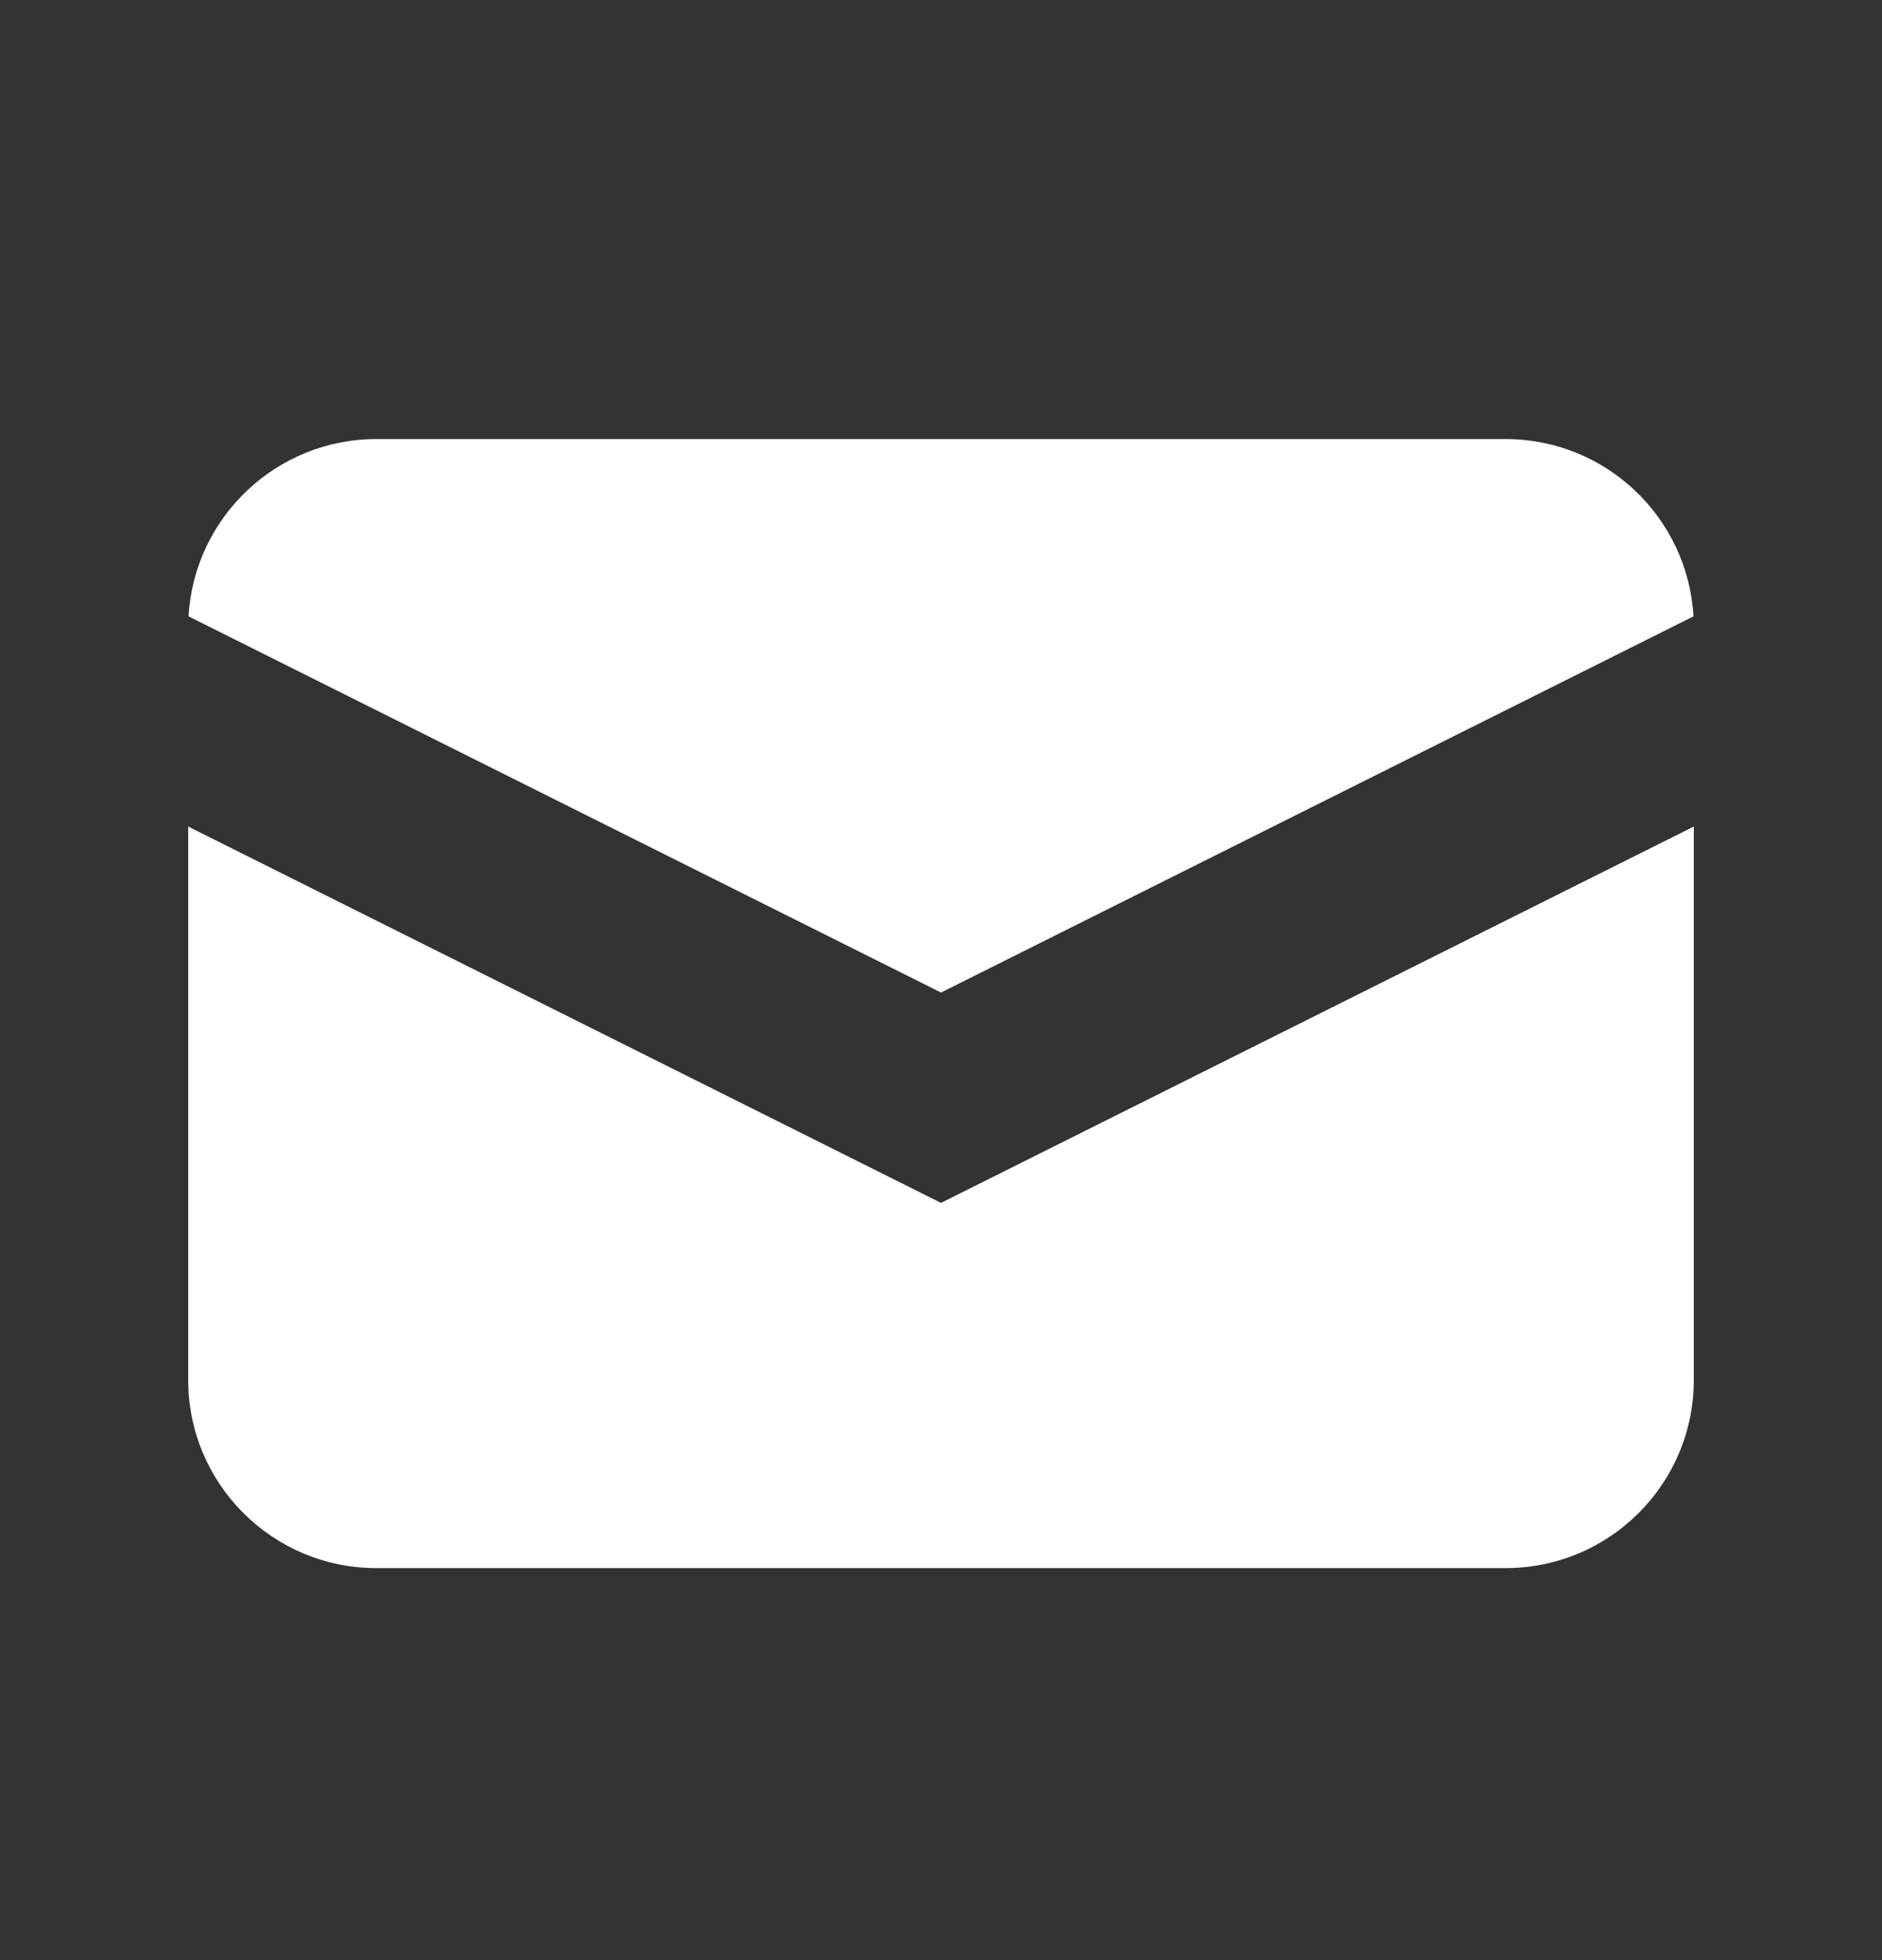
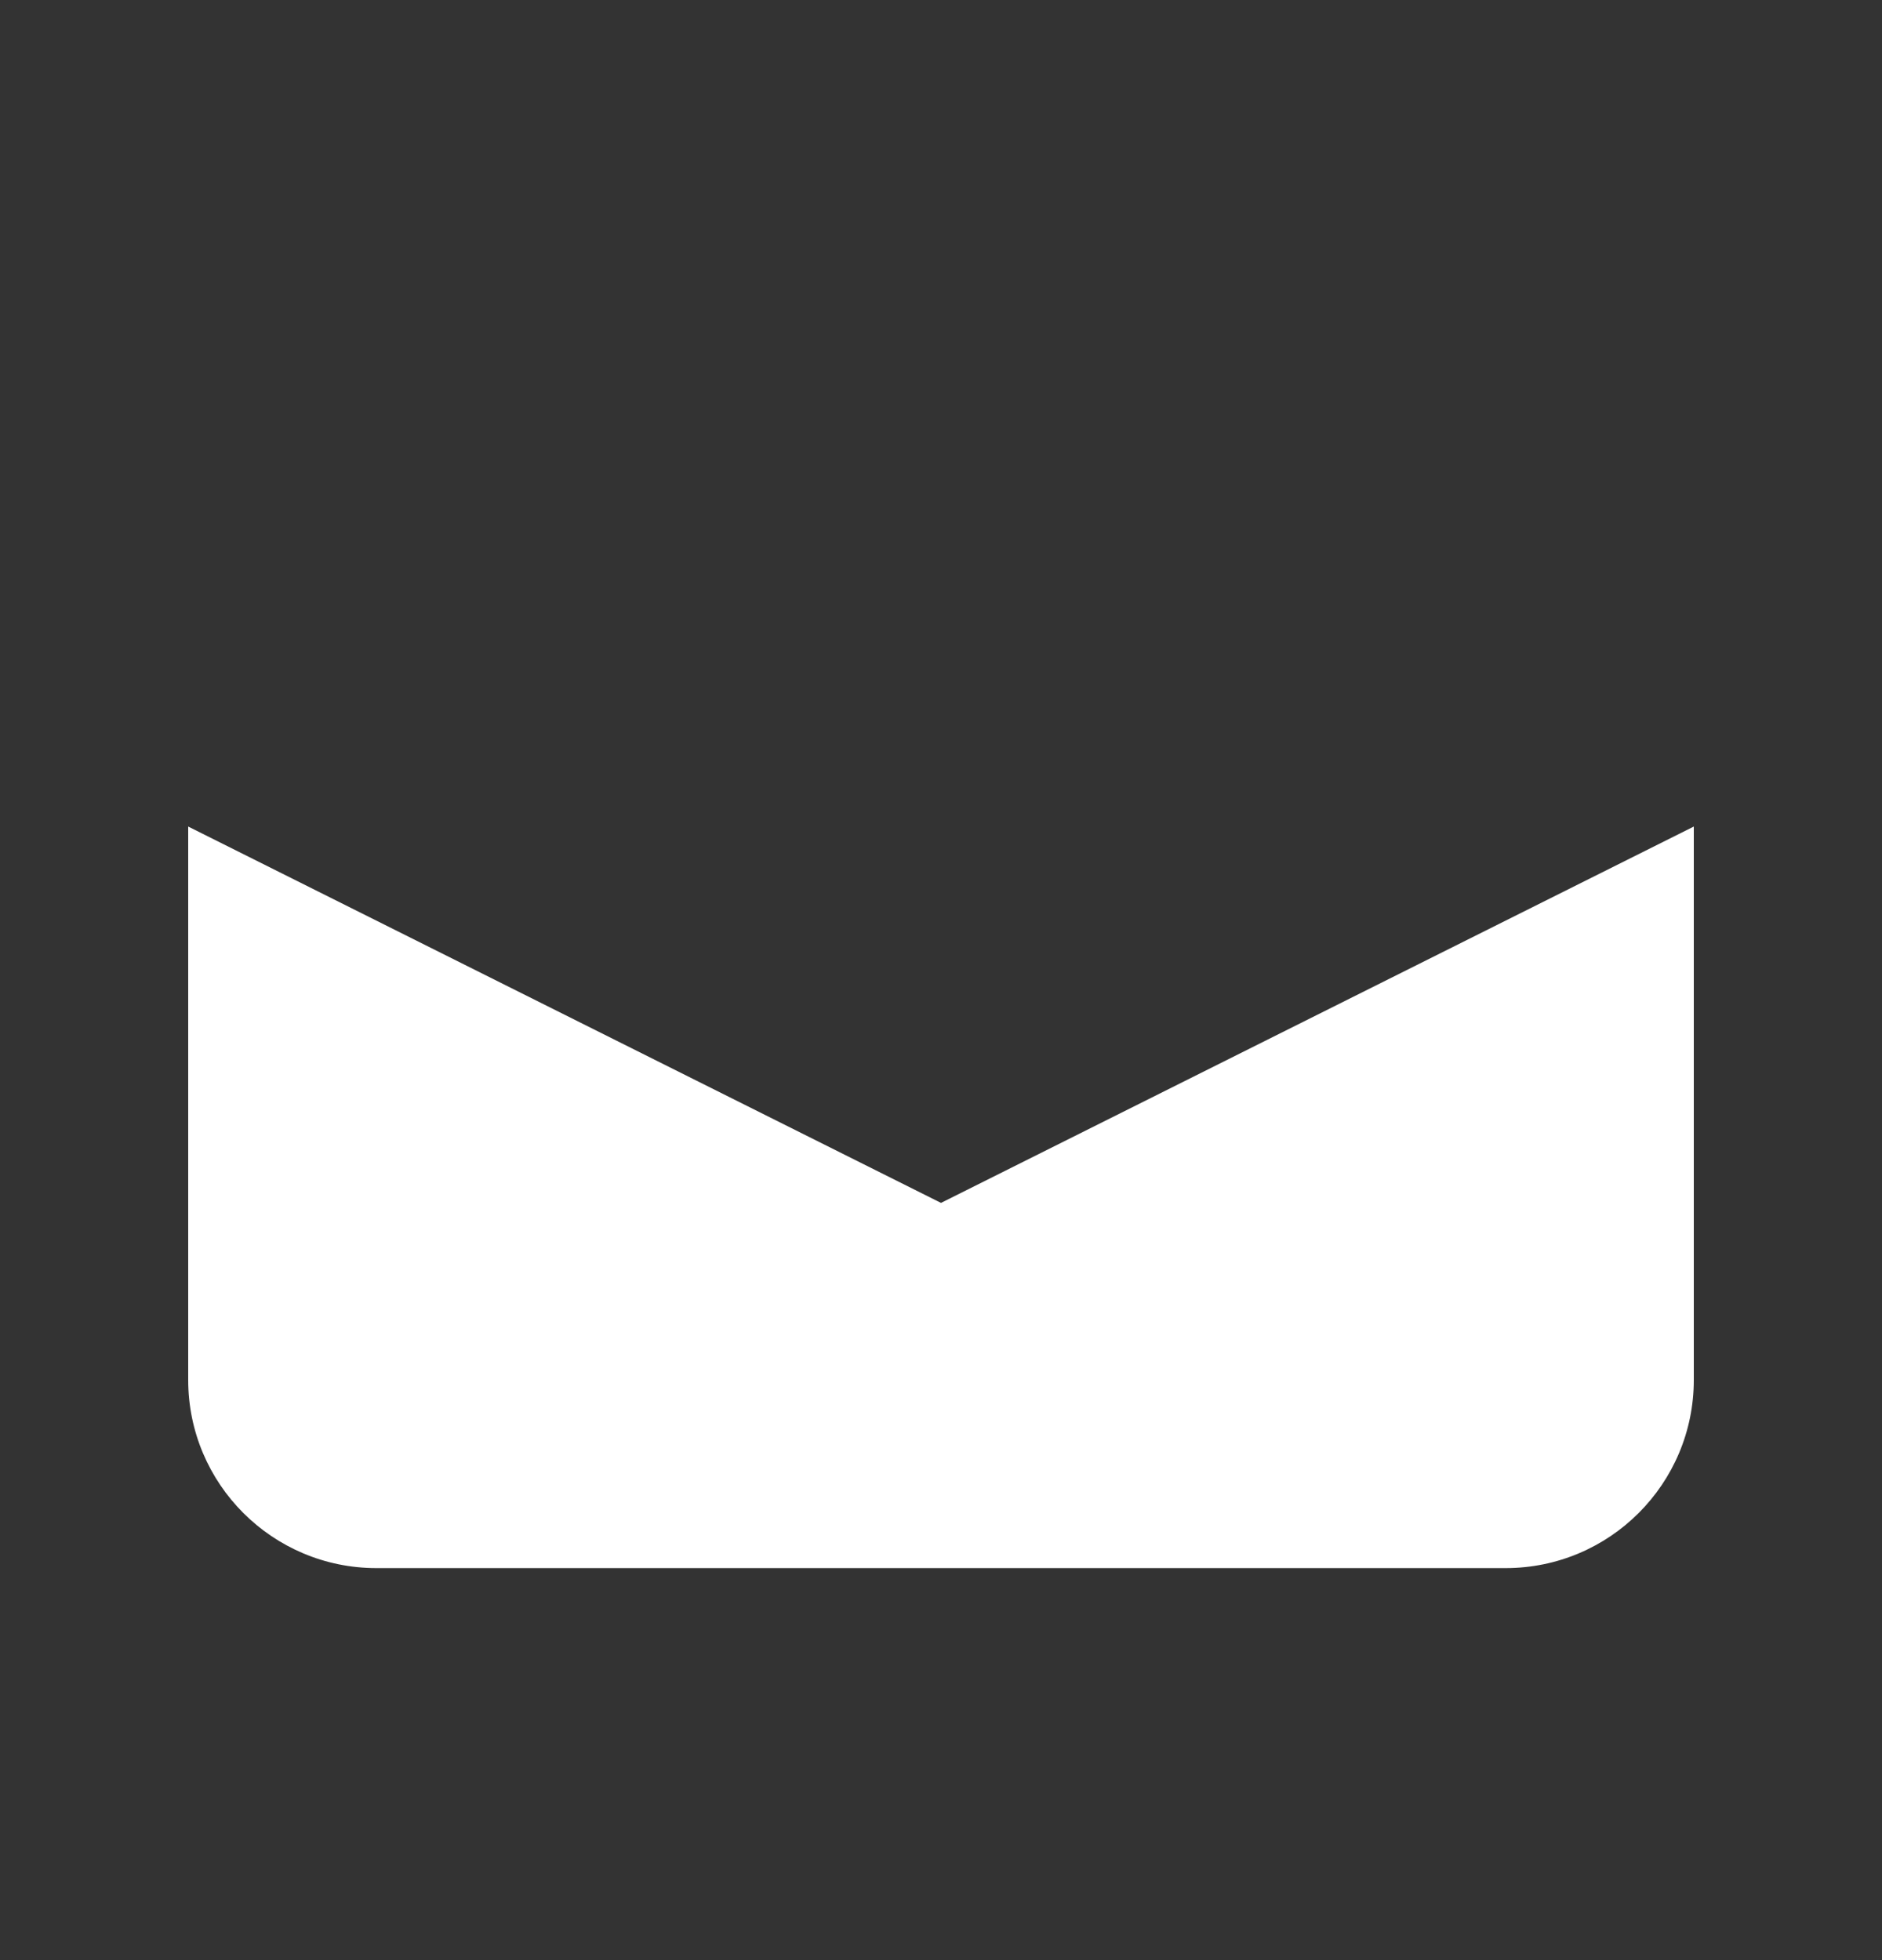
<svg xmlns="http://www.w3.org/2000/svg" width="24" height="25" viewBox="0 0 24 25" fill="none">
  <rect x="0" y="0" width="24" height="25" fill="#333333" stroke="none" />
-   <path d="M2.404 7.861L12 12.659L21.596 7.861C21.524 6.6 20.479 5.6 19.2 5.6H4.8C3.522 5.6 2.477 6.6 2.404 7.861Z" fill="white" />
  <path d="M21.6 10.542L12 15.342L2.4 10.542V17.6C2.4 18.926 3.475 20 4.8 20H19.2C20.526 20 21.6 18.926 21.6 17.6V10.542Z" fill="white" />
</svg>